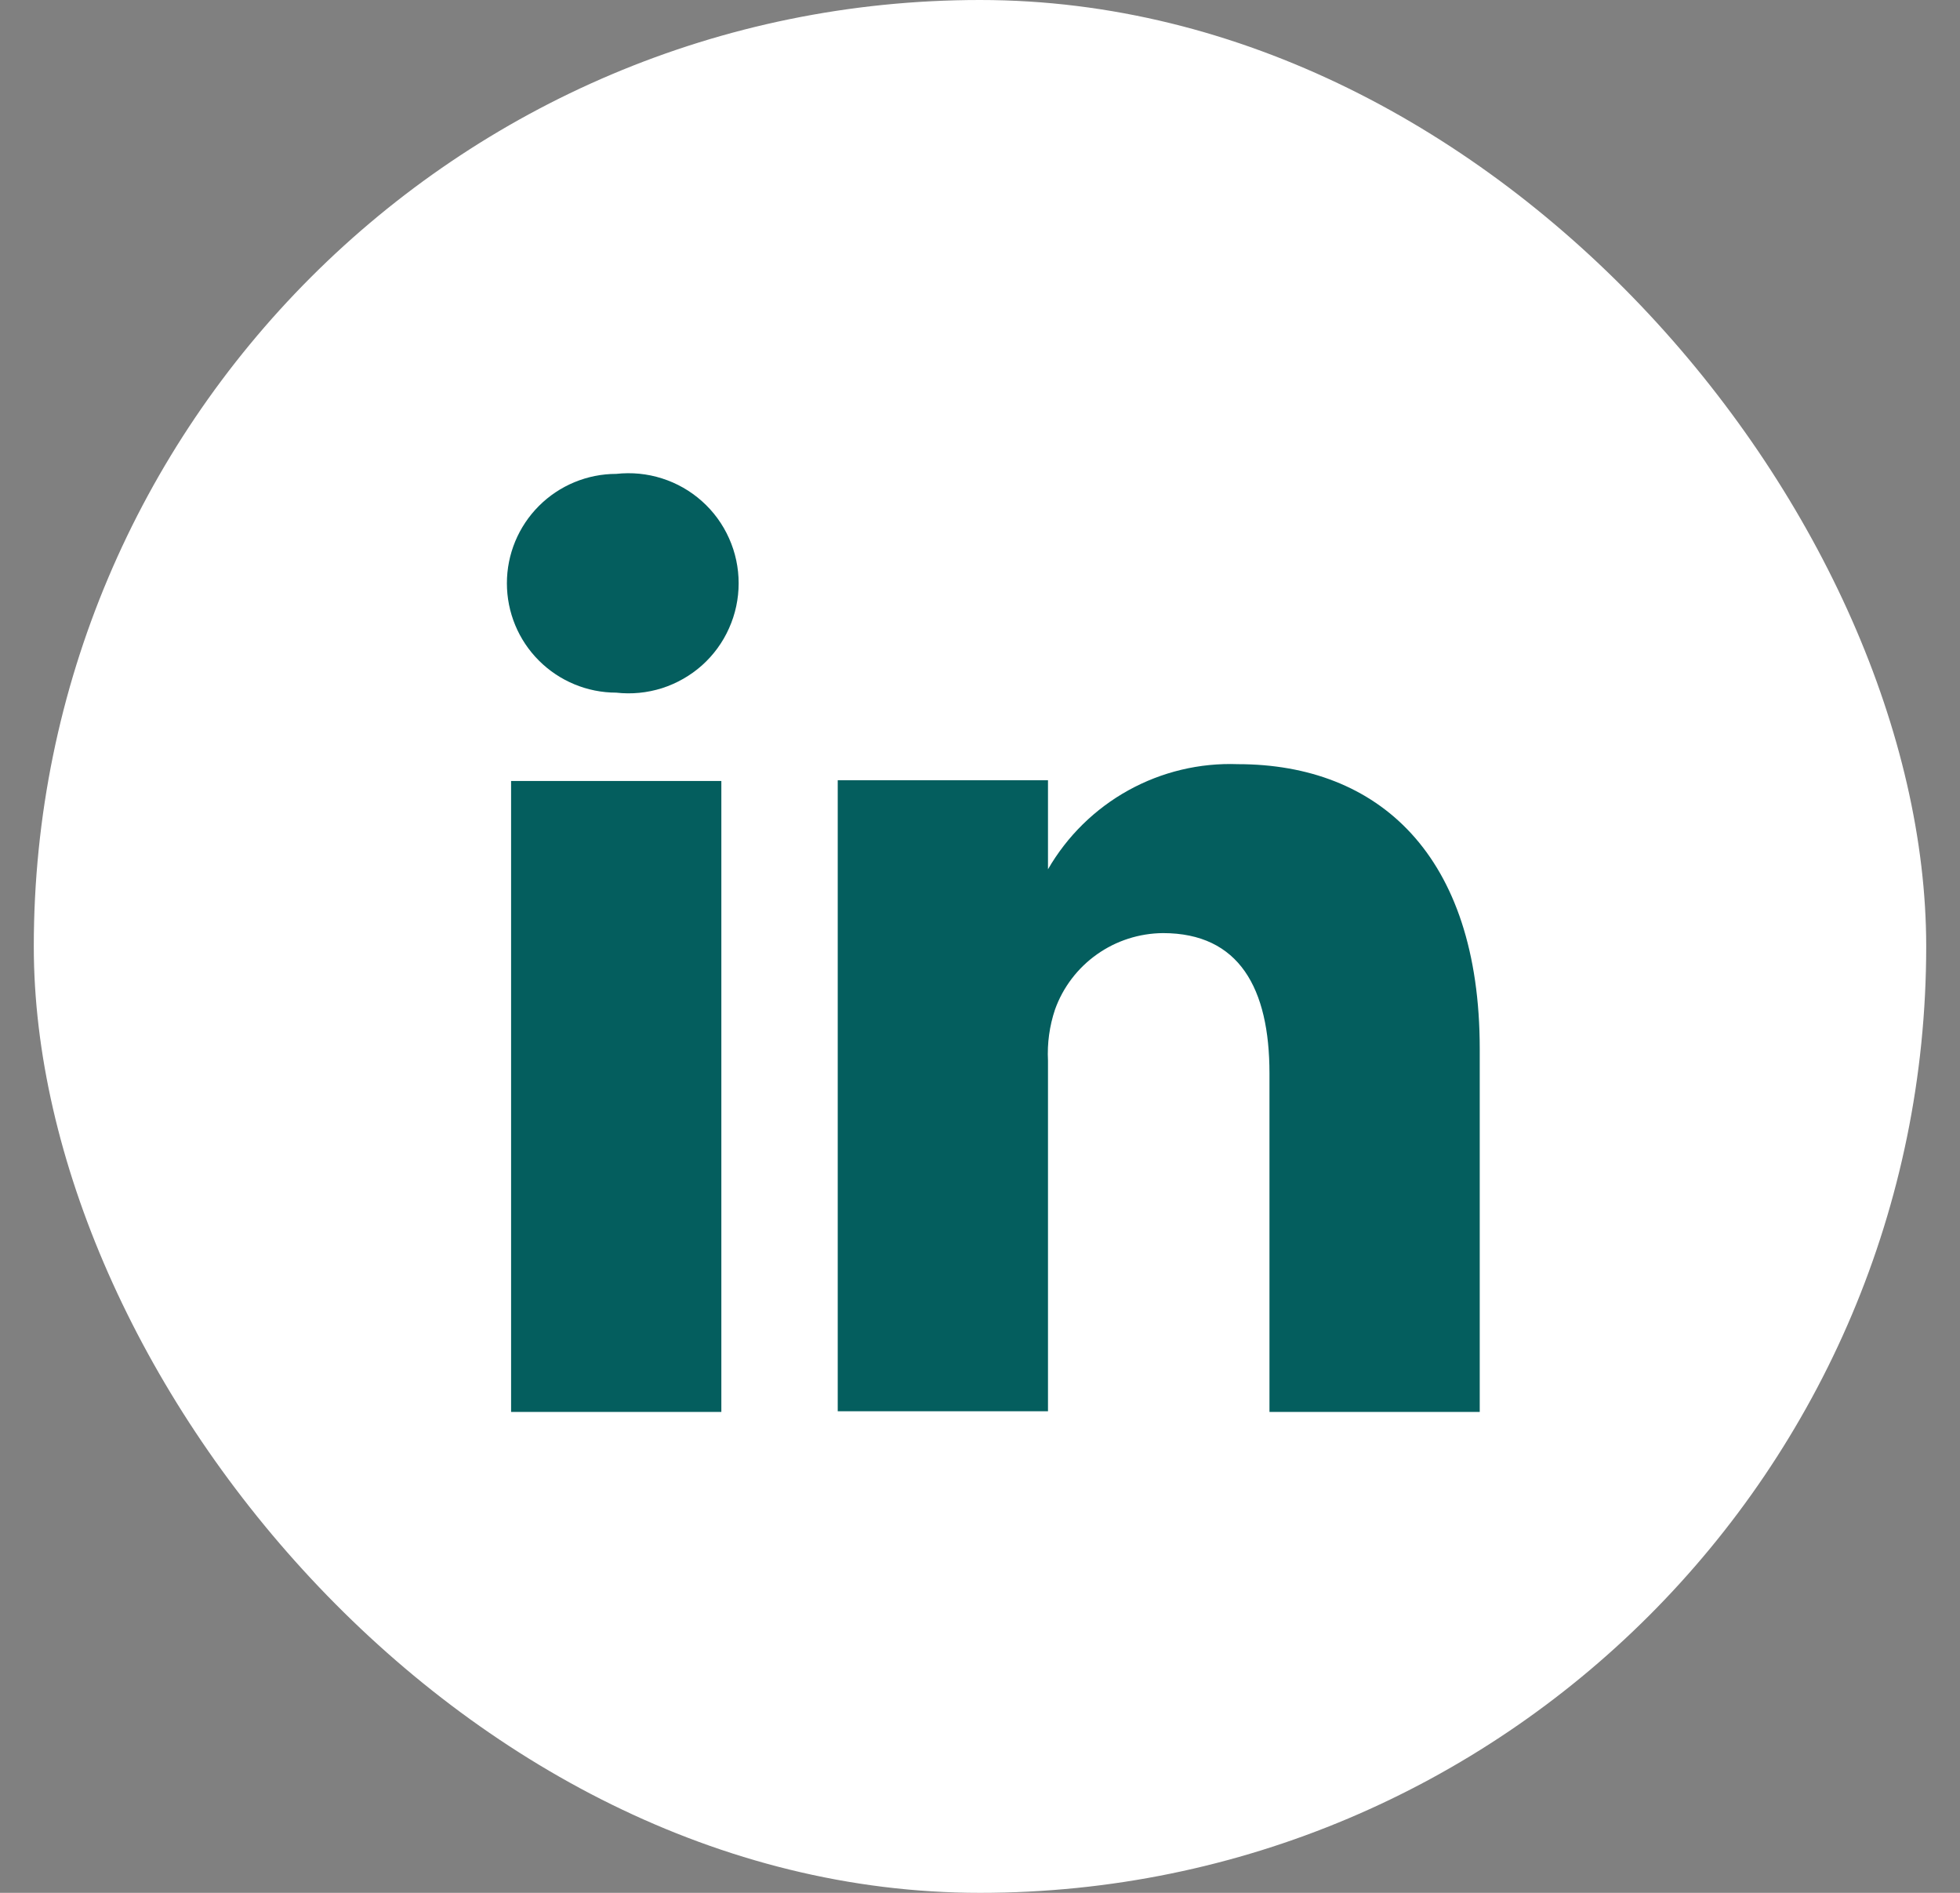
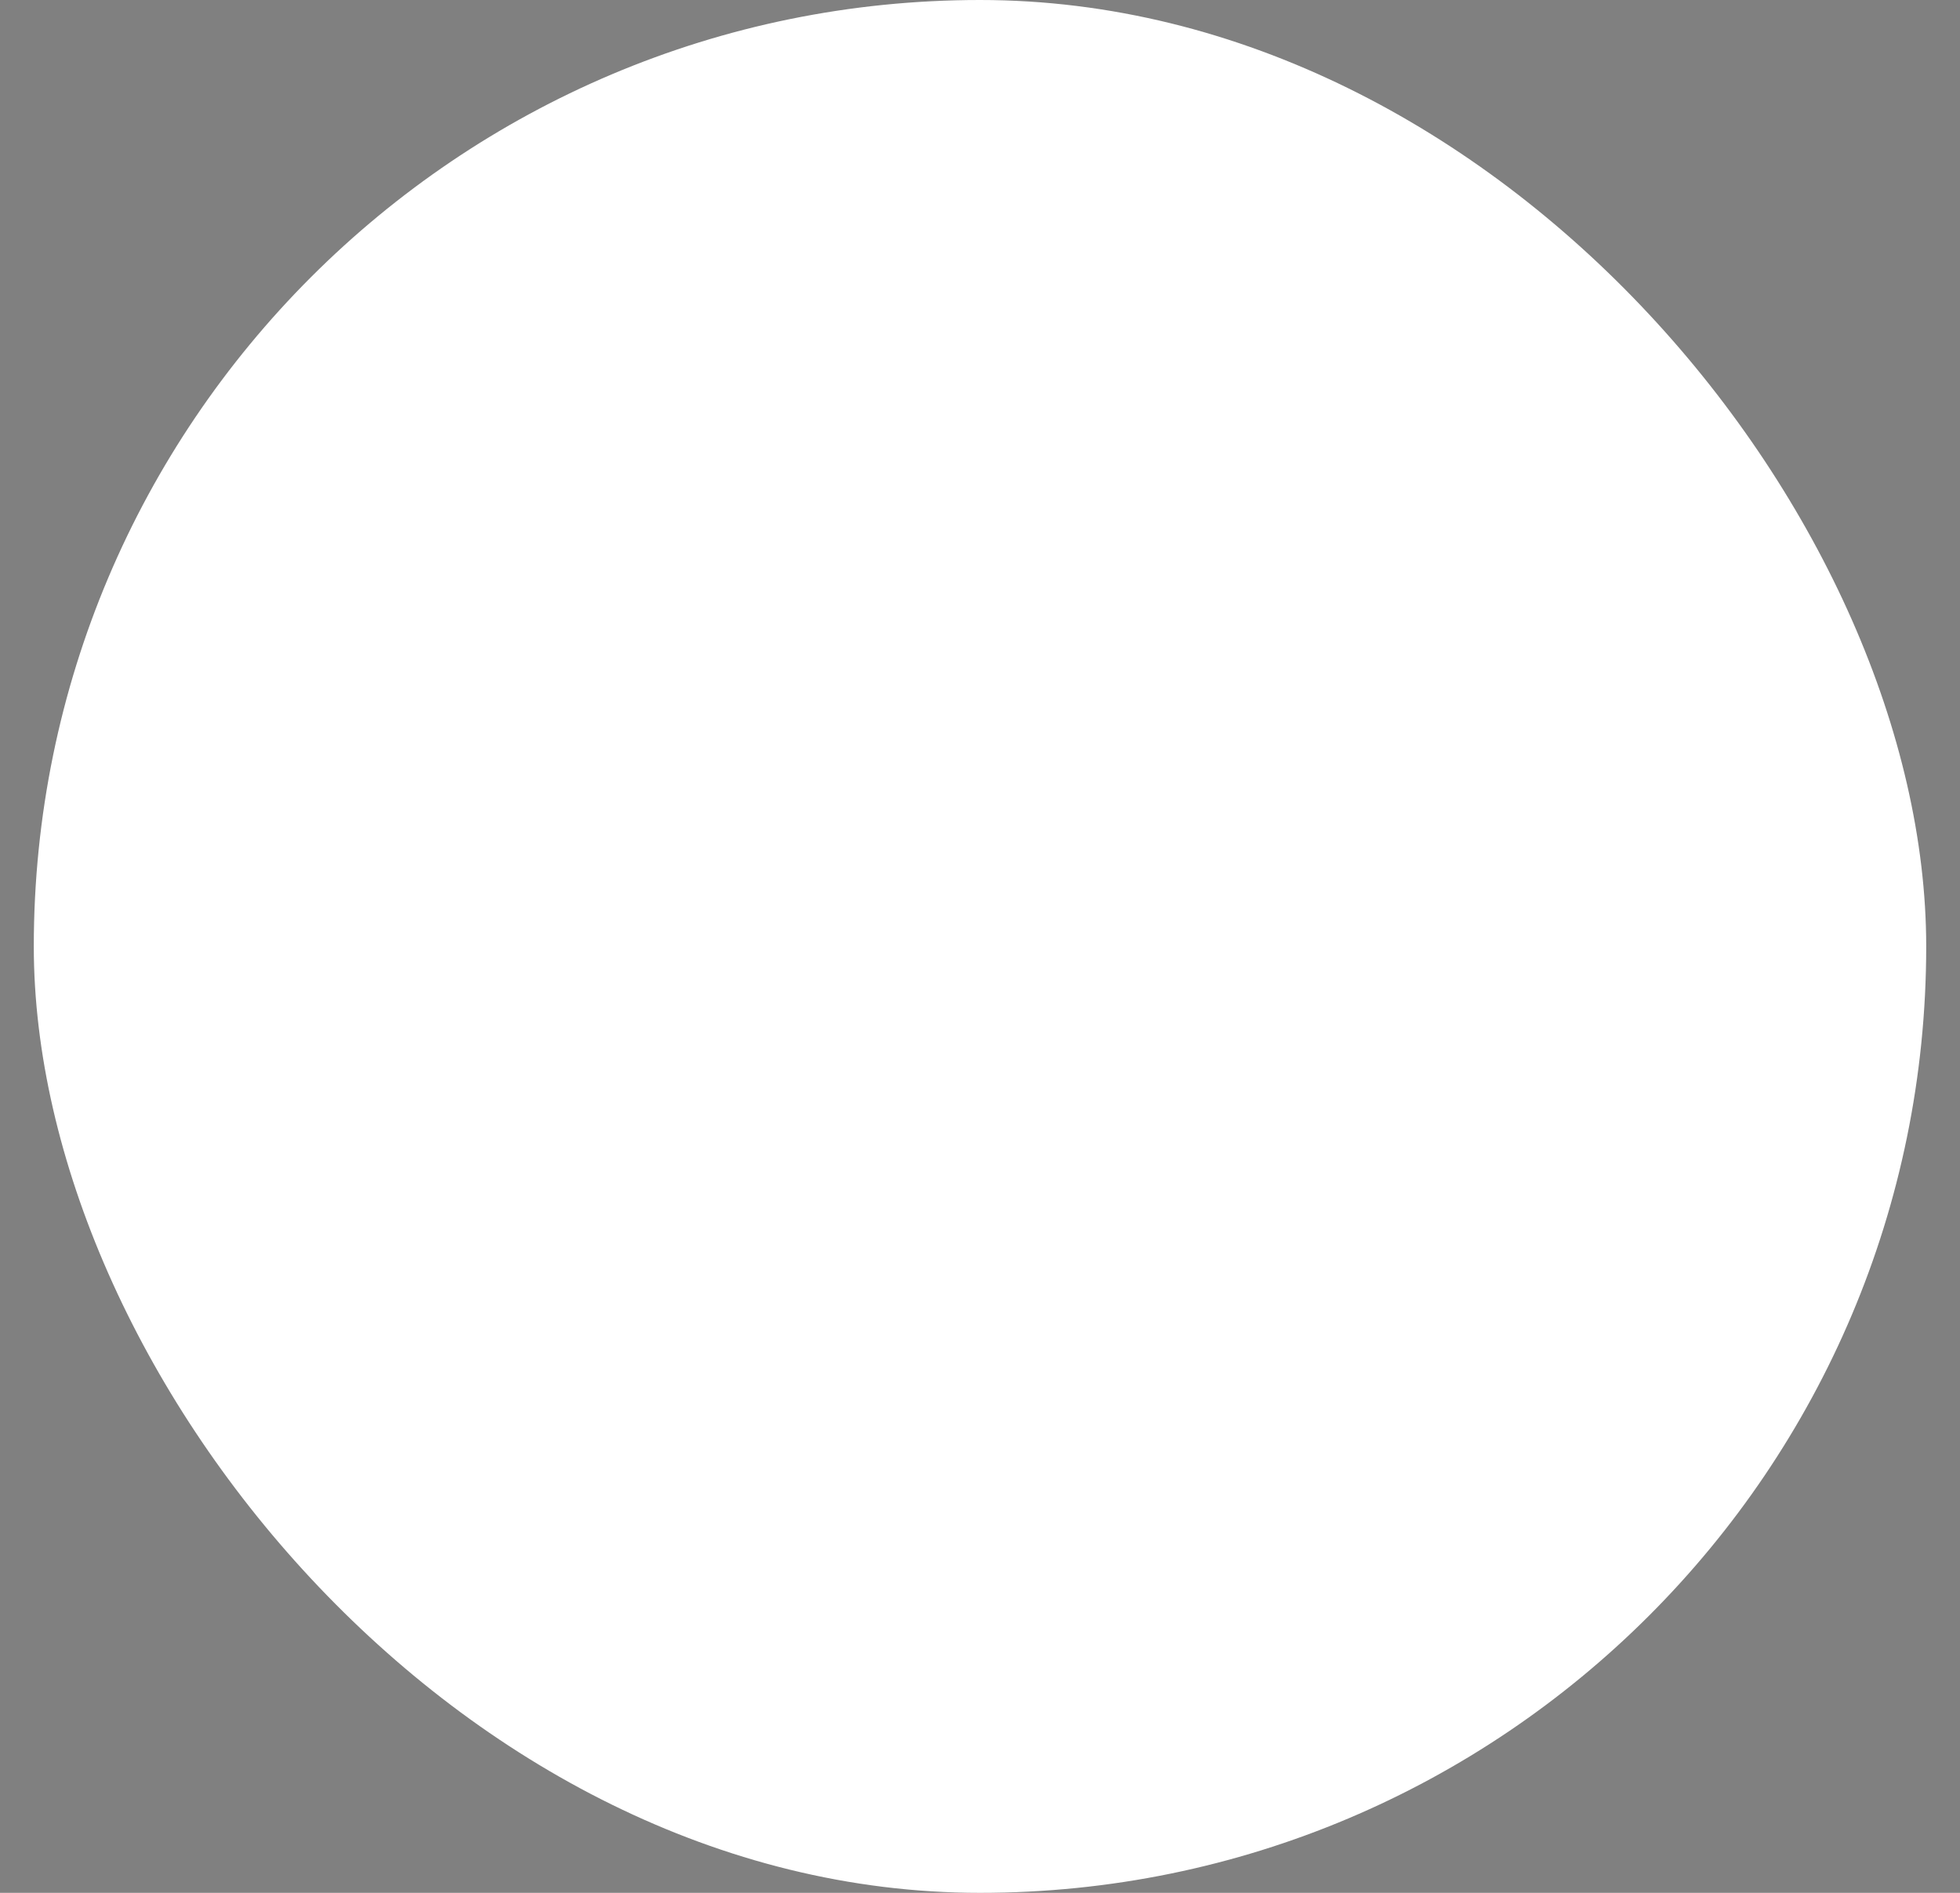
<svg xmlns="http://www.w3.org/2000/svg" width="29" height="28" viewBox="0 0 29 28" fill="none">
  <rect x="0" y="0" width="29" height="28" fill="#808080" stroke="none" />
  <rect x="0.5" width="28" height="28" rx="14" fill="white" />
-   <path d="M10.673 20.886H7.562V11.553H10.673V20.886ZM9.118 10.246C8.689 10.246 8.277 10.075 7.974 9.772C7.67 9.469 7.5 9.057 7.5 8.628C7.5 8.199 7.67 7.788 7.974 7.484C8.277 7.181 8.689 7.01 9.118 7.01C9.346 6.985 9.576 7.007 9.795 7.077C10.013 7.146 10.215 7.261 10.386 7.414C10.557 7.566 10.694 7.754 10.787 7.963C10.881 8.172 10.929 8.399 10.929 8.628C10.929 8.857 10.881 9.084 10.787 9.293C10.694 9.503 10.557 9.69 10.386 9.843C10.215 9.995 10.013 10.11 9.795 10.18C9.576 10.249 9.346 10.272 9.118 10.246ZM21.894 20.886H18.783V15.877C18.783 14.622 18.337 13.803 17.207 13.803C16.857 13.806 16.516 13.915 16.231 14.117C15.945 14.319 15.728 14.604 15.61 14.933C15.528 15.177 15.493 15.434 15.506 15.69V20.876H12.395C12.395 20.876 12.395 12.393 12.395 11.542H15.506V12.859C15.789 12.369 16.2 11.965 16.695 11.691C17.19 11.417 17.751 11.283 18.316 11.304C20.39 11.304 21.894 12.642 21.894 15.514V20.886Z" fill="#045E5E" />
</svg>